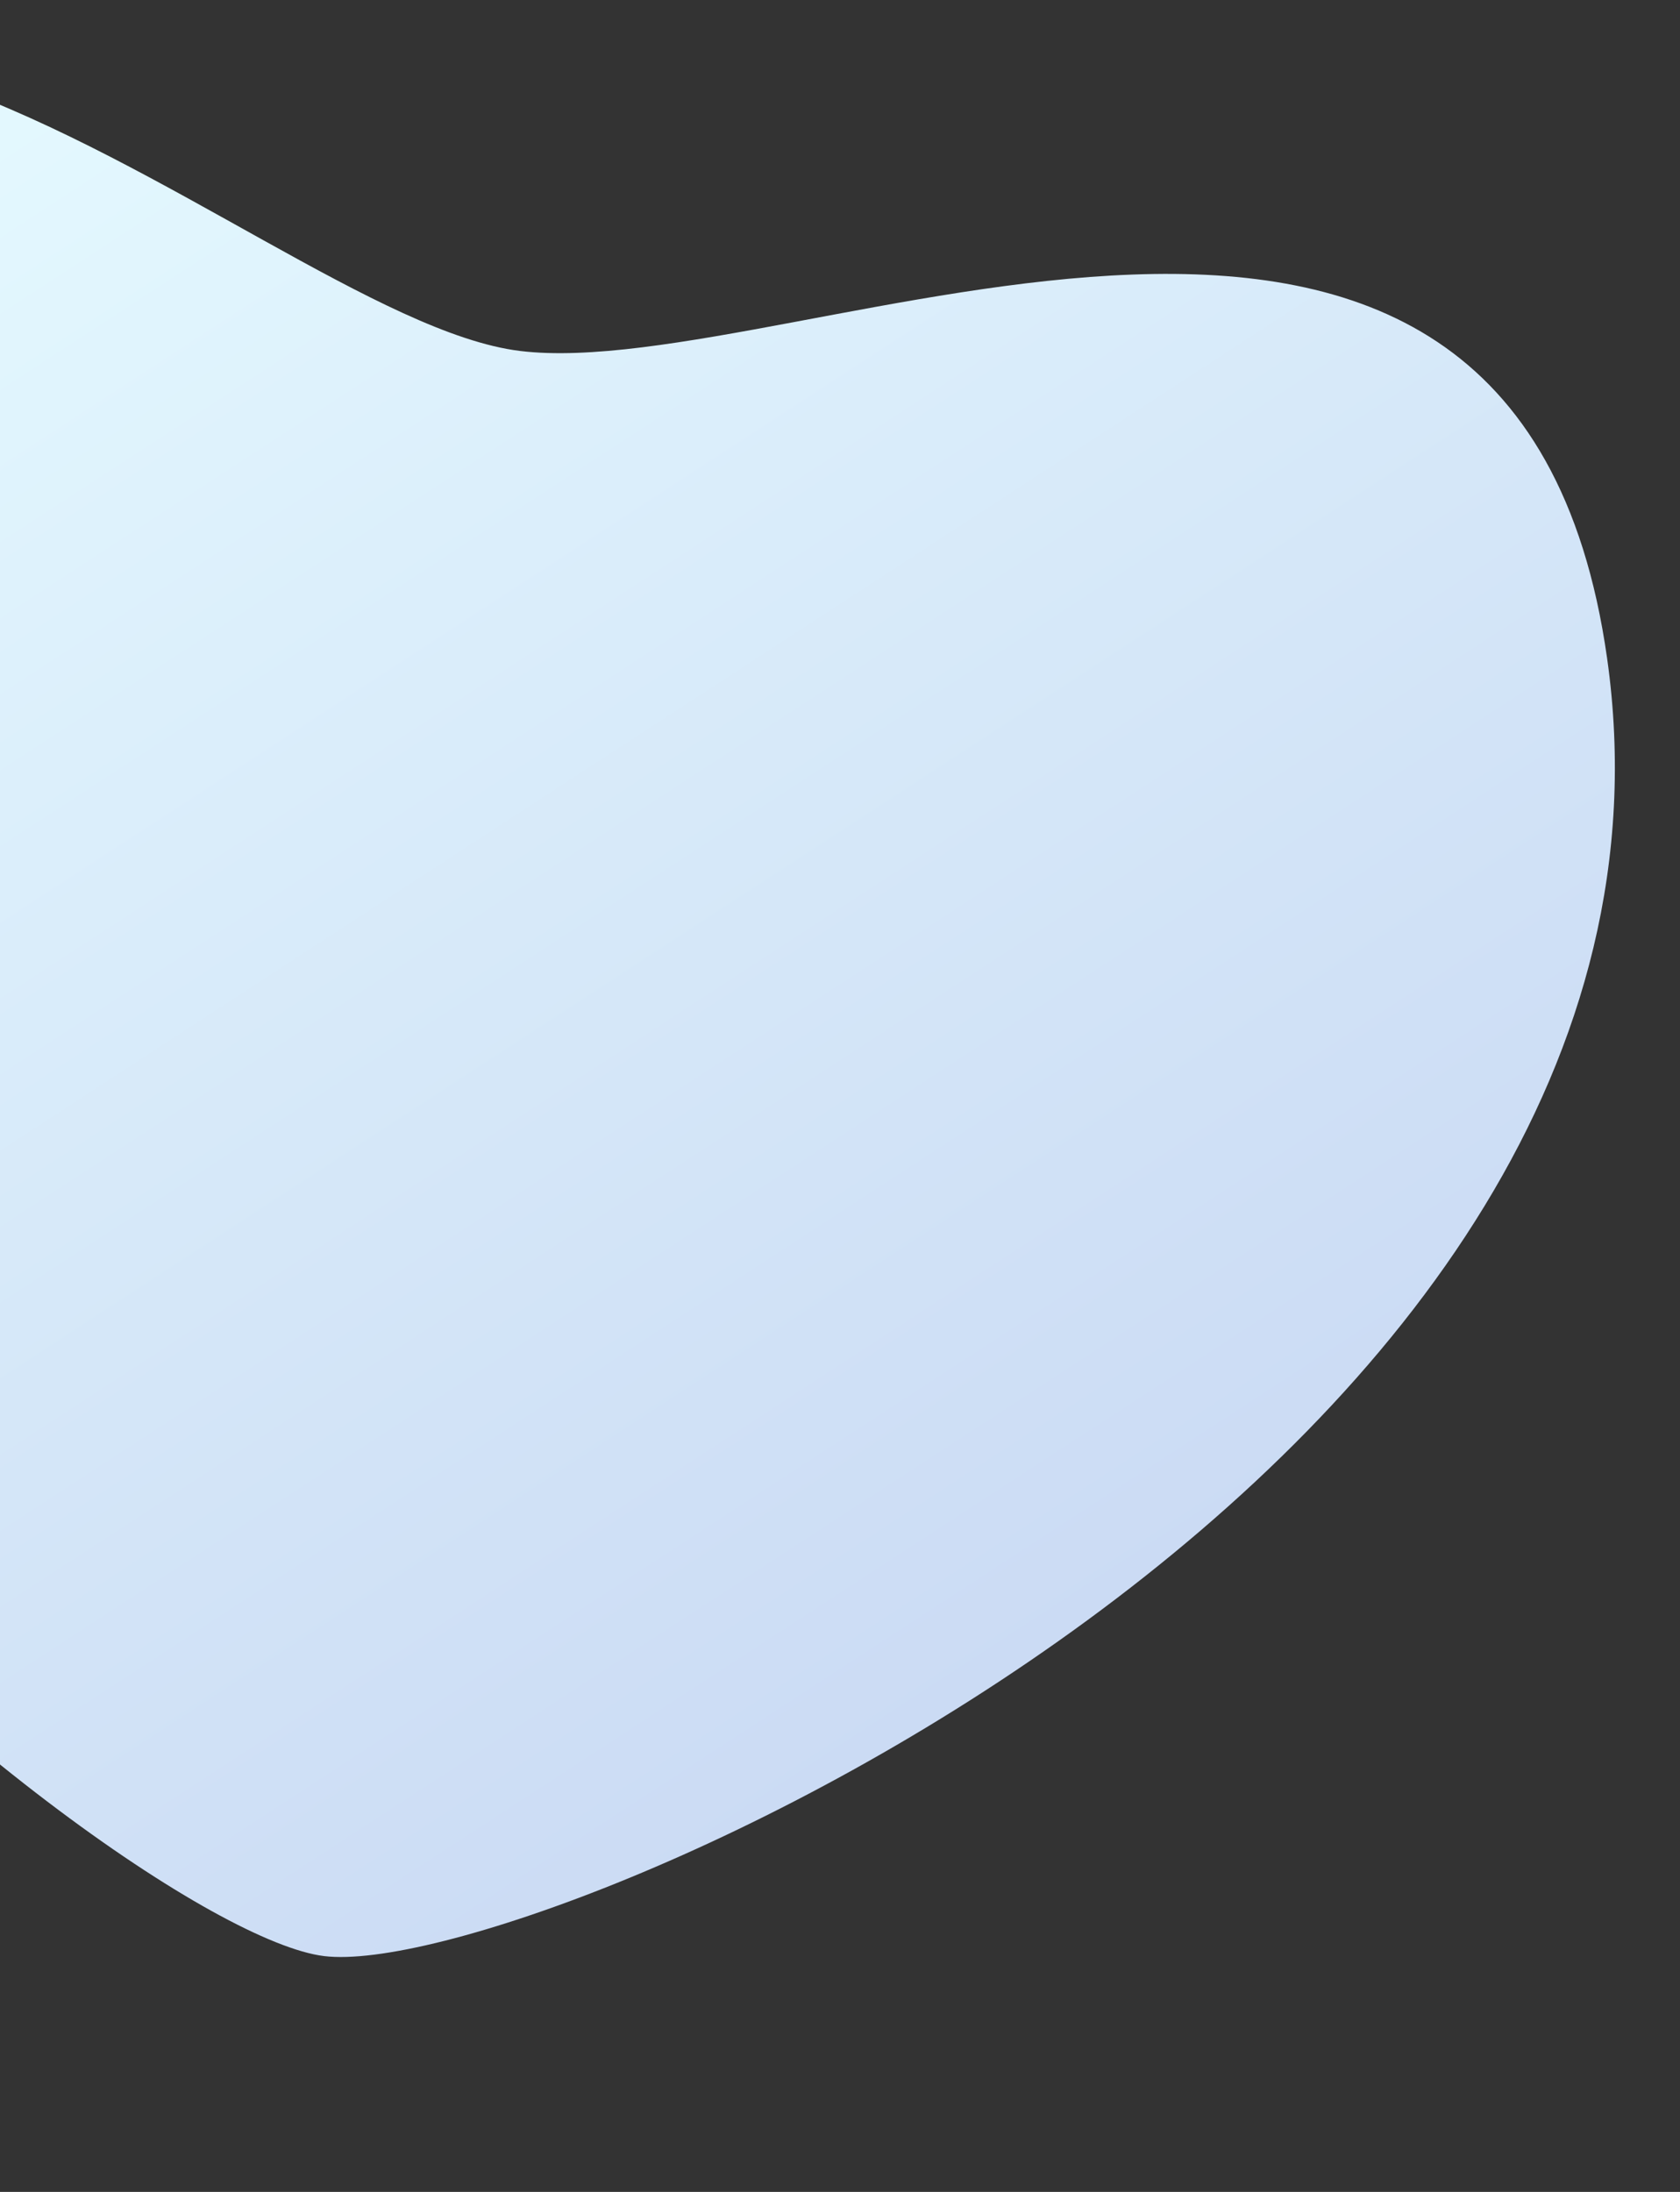
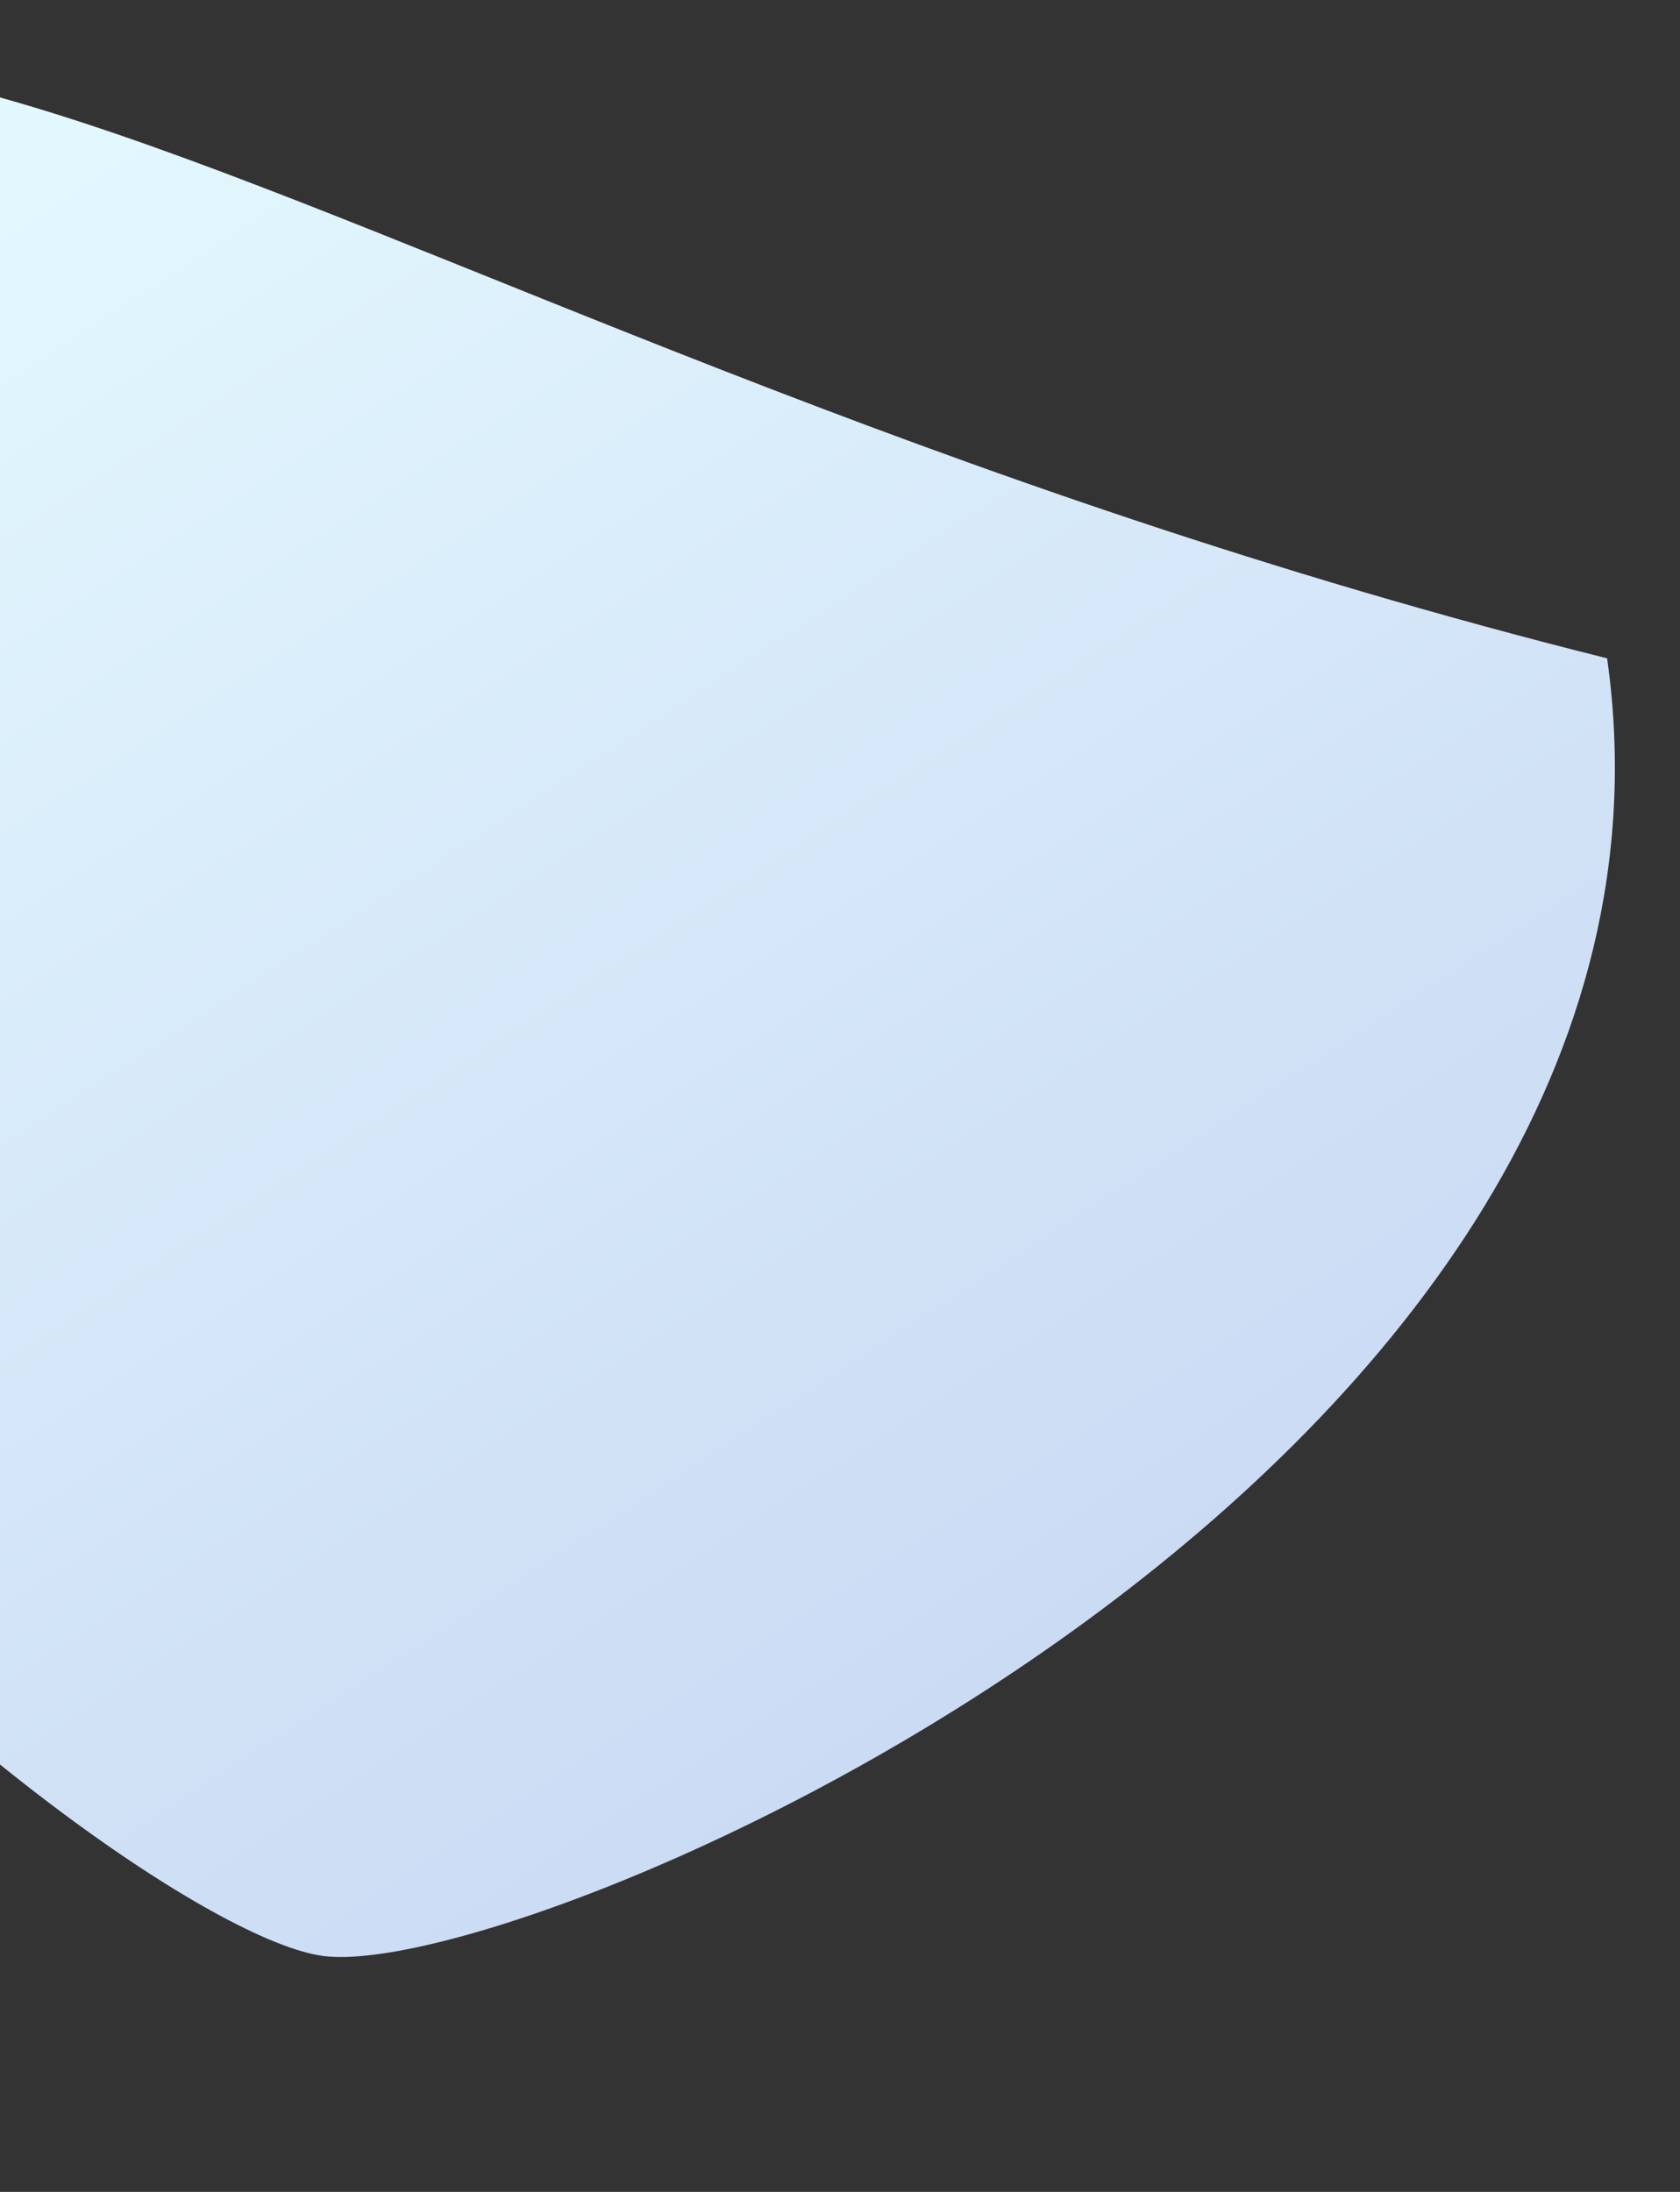
<svg xmlns="http://www.w3.org/2000/svg" width="1403" height="1830" viewBox="0 0 1403 1830" fill="none">
  <rect x="0" y="0" width="1403" height="1830" fill="#333333" stroke="none" />
-   <path d="M1342.13 549.633C1265.66 9.205 664.711 321.161 434.361 293.023C204.012 264.886 -288.904 -281.078 -524.442 321.63C-759.979 924.339 95.177 1611.69 270.667 1633.12C446.157 1654.56 1437.72 1225.17 1342.13 549.633Z" fill="url(#paint0_linear_525_4013)" />
+   <path d="M1342.13 549.633C204.012 264.886 -288.904 -281.078 -524.442 321.63C-759.979 924.339 95.177 1611.69 270.667 1633.12C446.157 1654.56 1437.72 1225.17 1342.13 549.633Z" fill="url(#paint0_linear_525_4013)" />
  <defs>
    <linearGradient id="paint0_linear_525_4013" x1="-296" y1="169" x2="604" y2="1552" gradientUnits="userSpaceOnUse">
      <stop stop-color="#E5FAFF" />
      <stop offset="1" stop-color="#CBDBF4" />
    </linearGradient>
  </defs>
</svg>